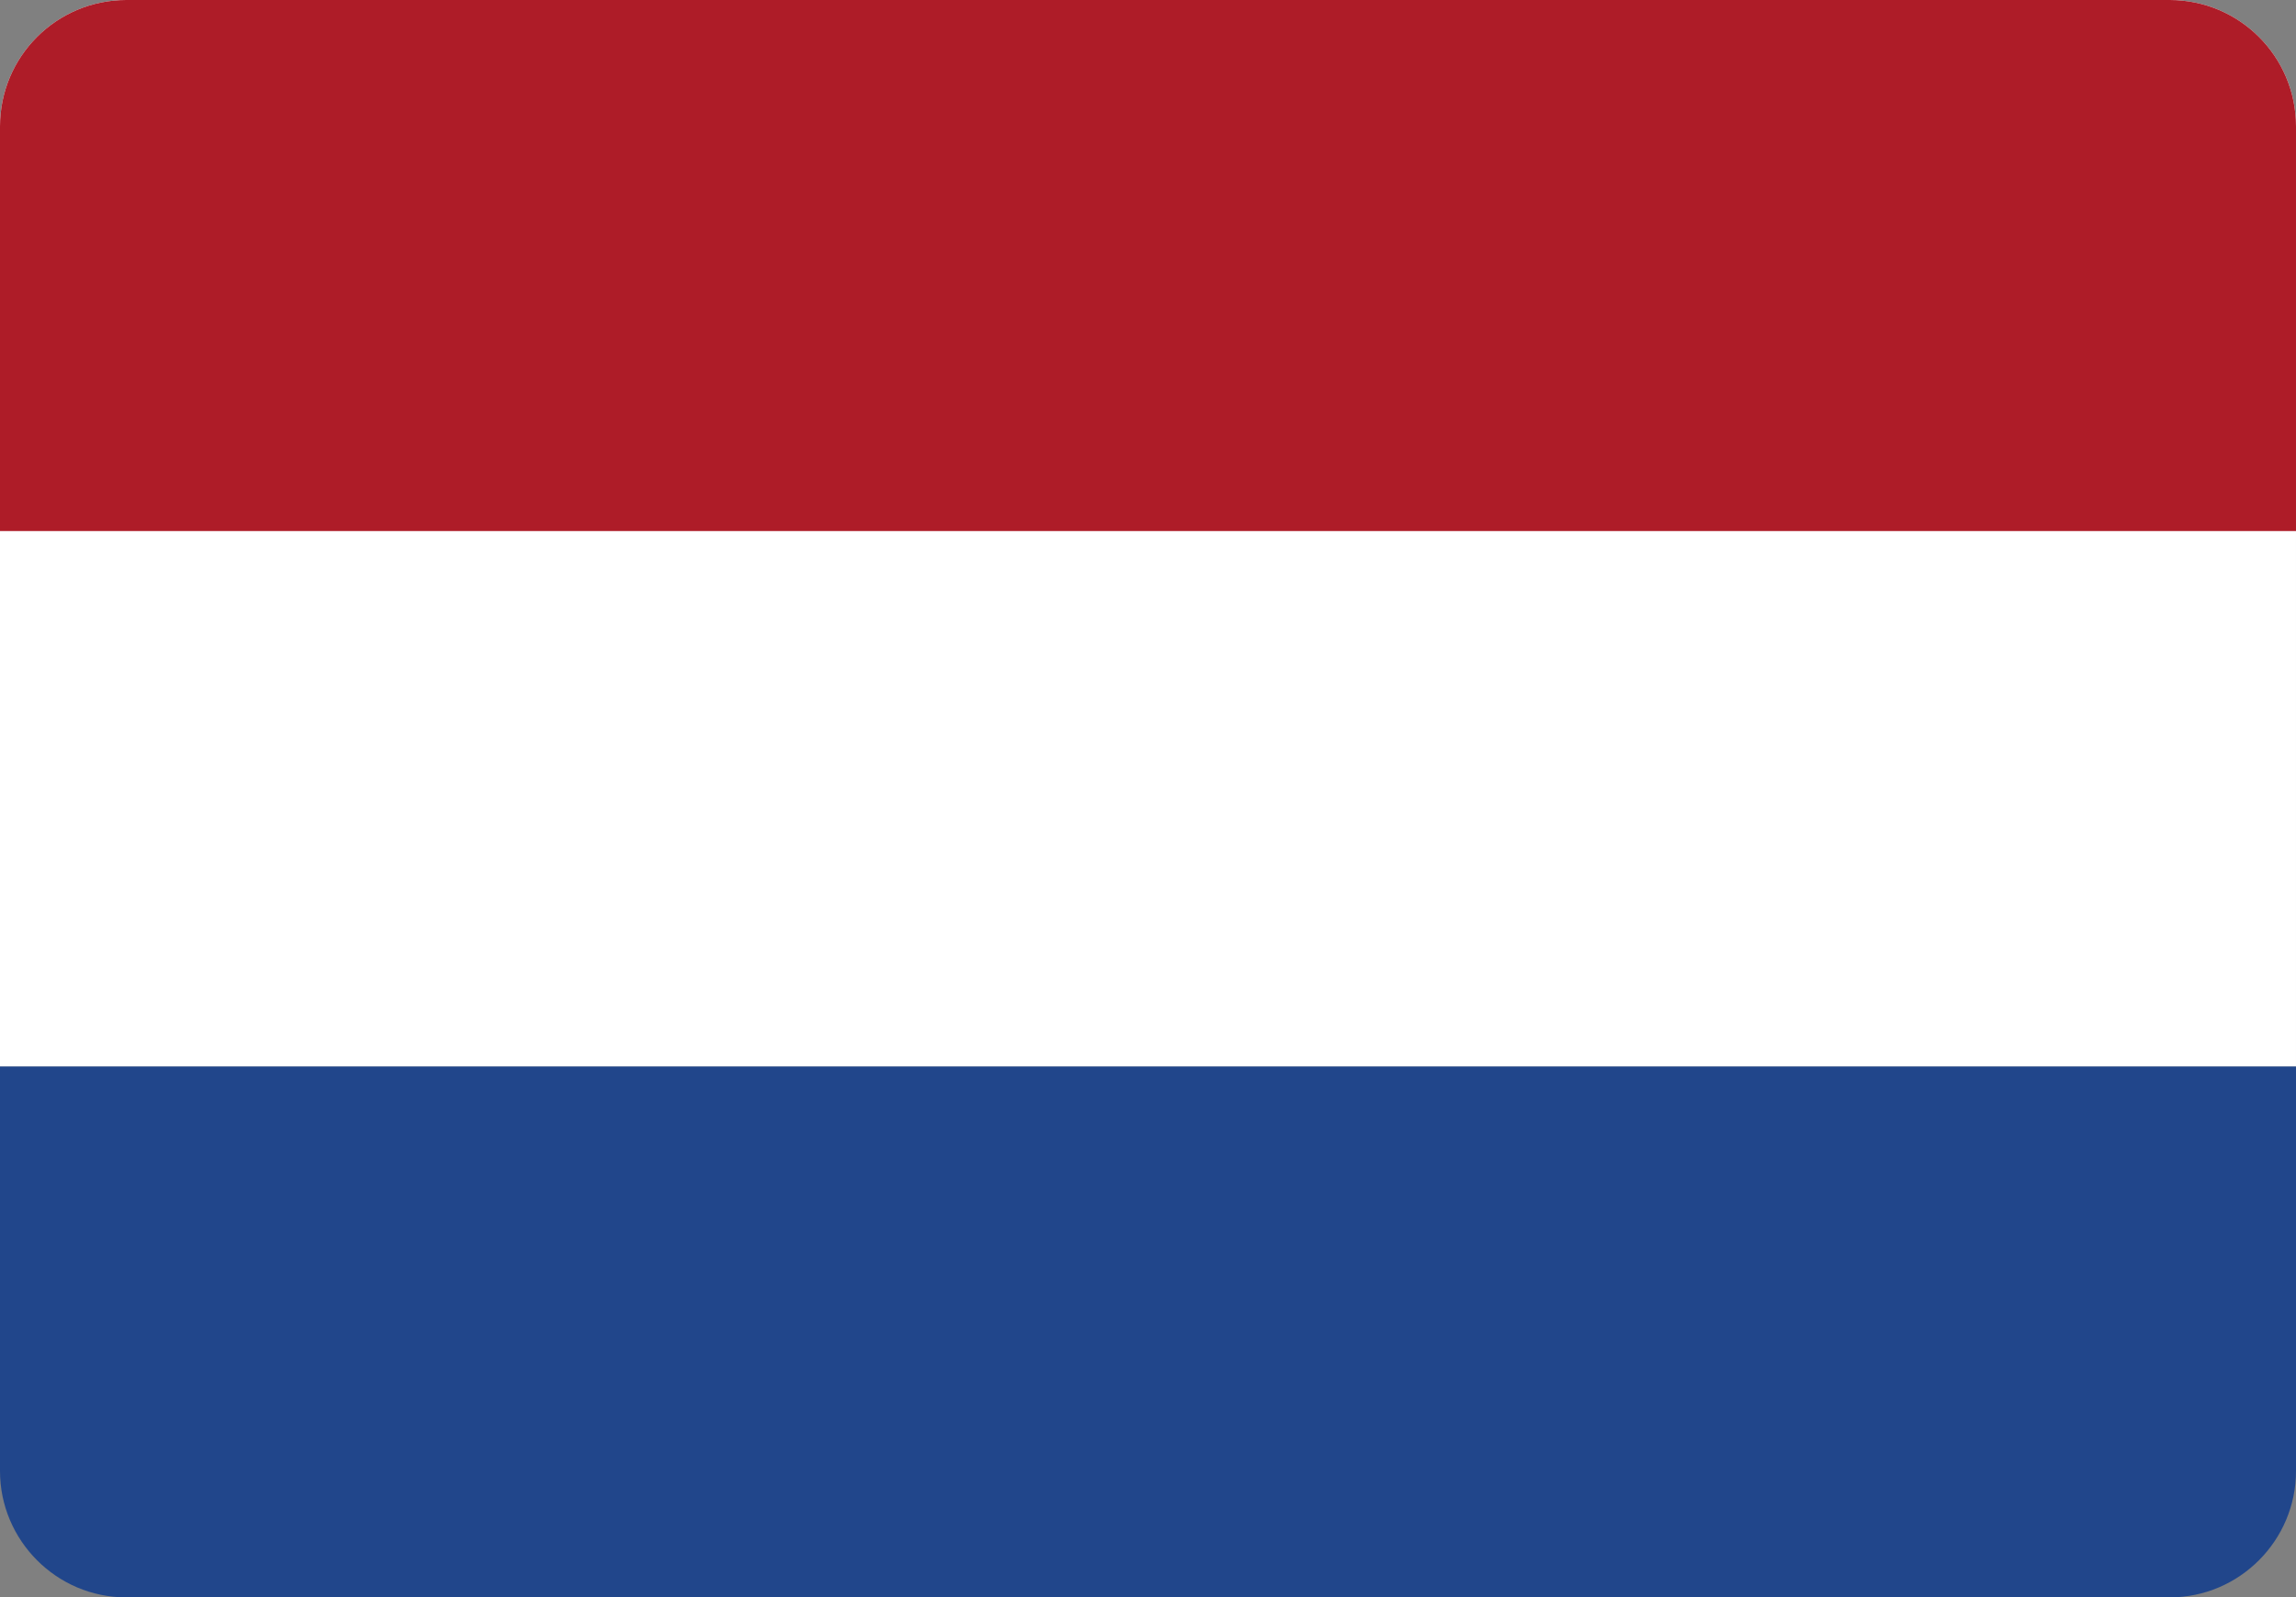
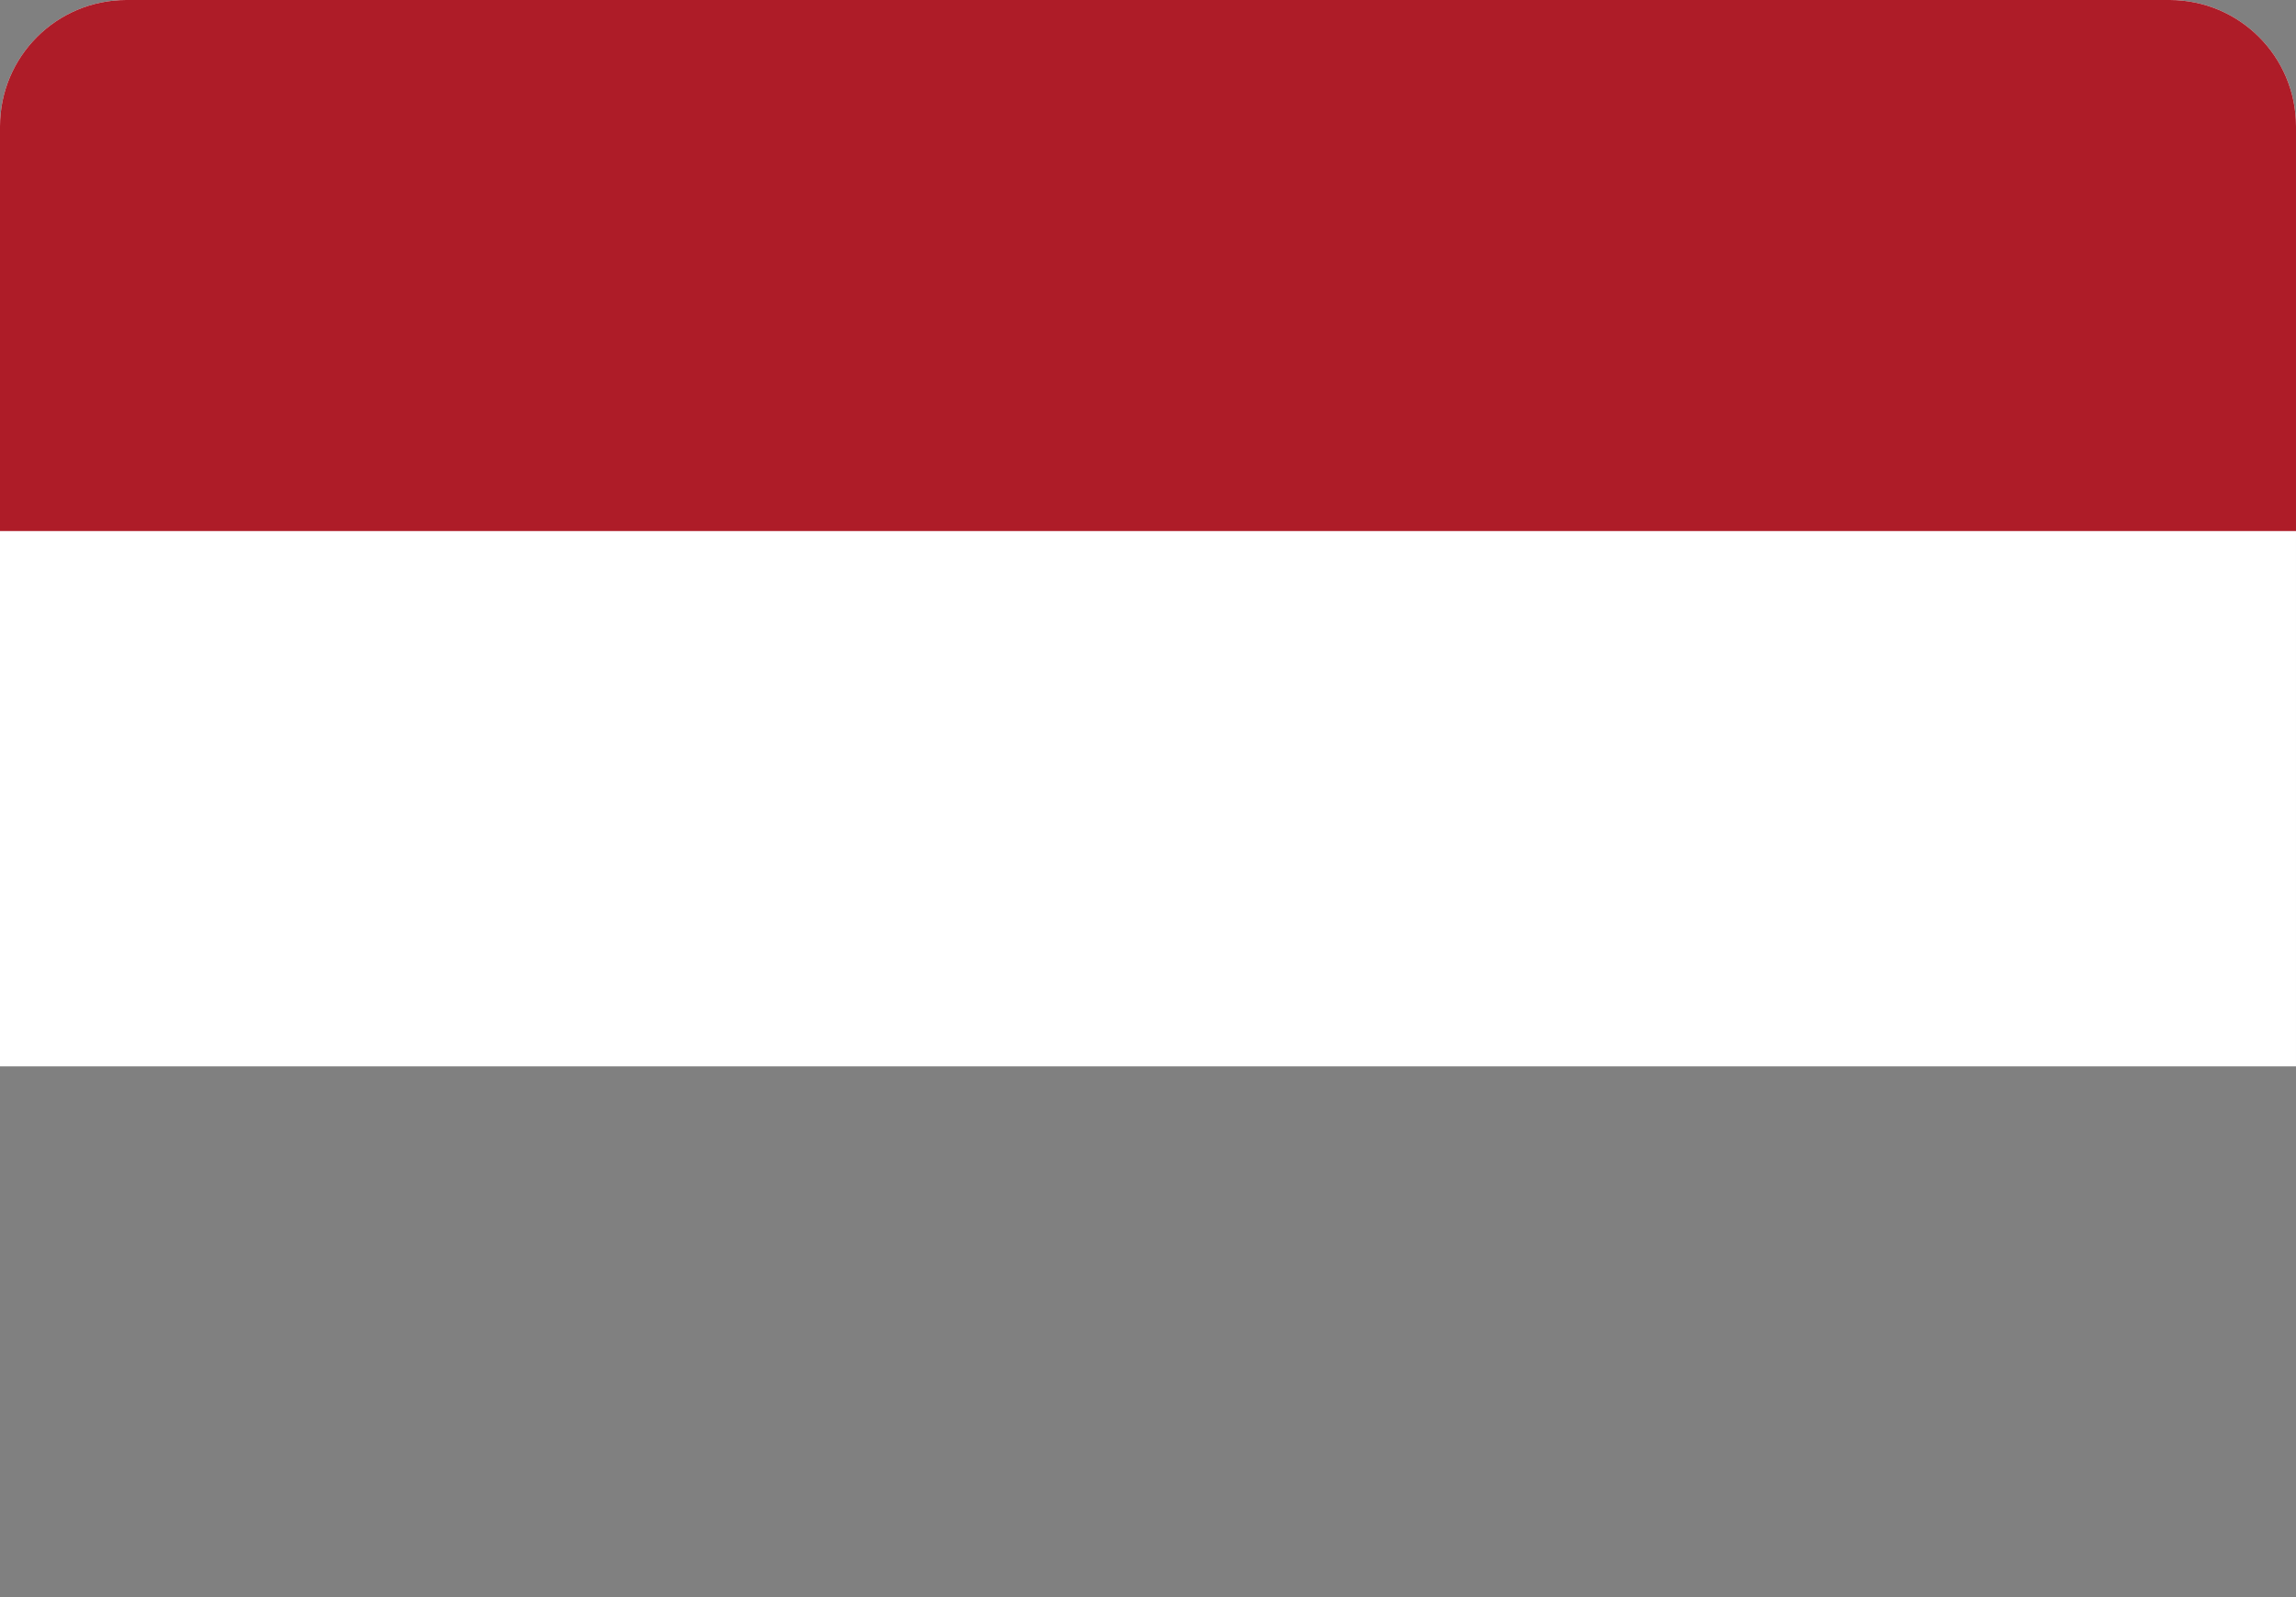
<svg xmlns="http://www.w3.org/2000/svg" fill-rule="evenodd" clip-rule="evenodd" viewBox="0 0 43.06 29.96">
  <rect x="0" y="0" width="43.06" height="29.96" fill="#808080" stroke="none" />
  <g fill-rule="nonzero">
-     <path fill="#21468B" d="M43.06 20v7.59c0 1.3-1.06 2.37-2.37 2.37H2.37C1.06 29.96 0 28.89 0 27.59V20h43.06z" />
    <path fill="#fff" d="M43.06 20H0V2.37C0 1.06 1.06 0 2.37 0h38.32c1.31 0 2.37 1.06 2.37 2.37V20z" />
    <path fill="#AE1C28" d="M43.06 9.96H0V2.37C0 1.06 1.06 0 2.37 0h38.32c1.31 0 2.37 1.06 2.37 2.37v7.59z" />
  </g>
</svg>